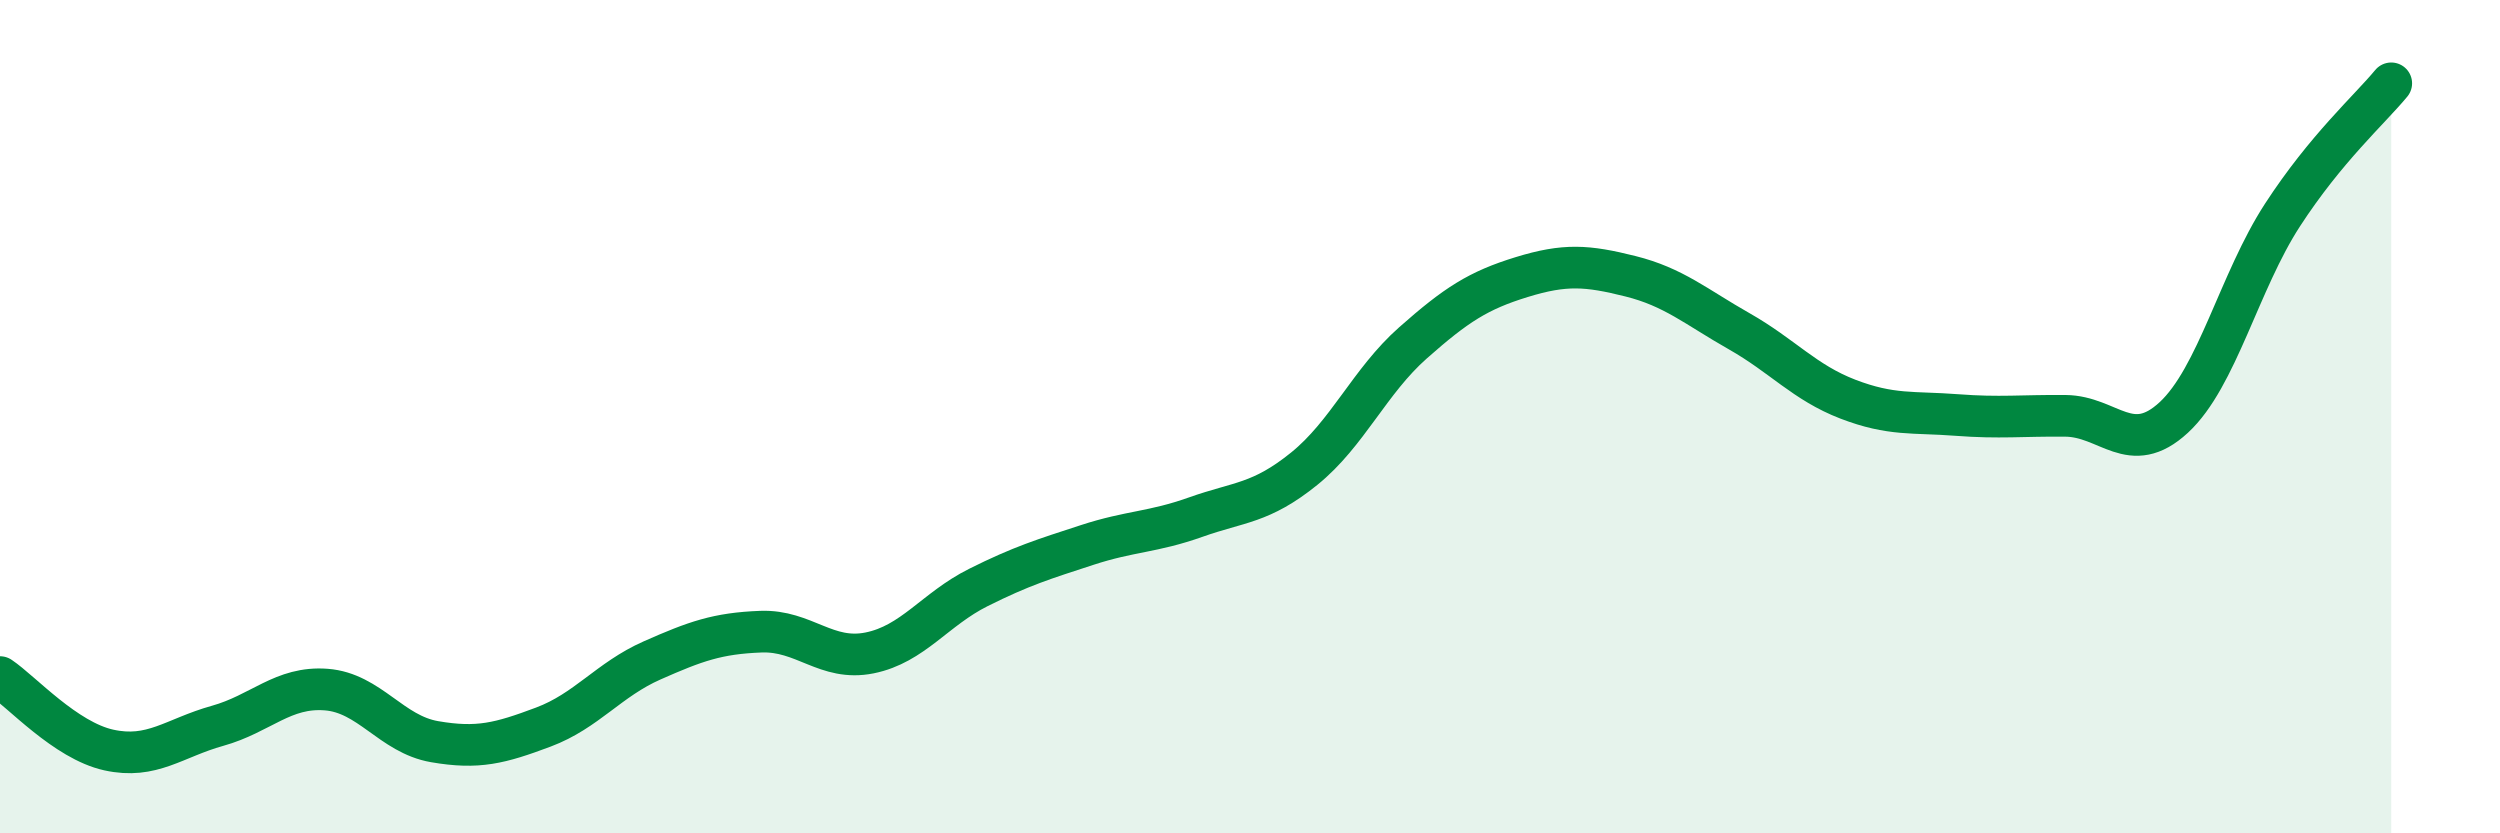
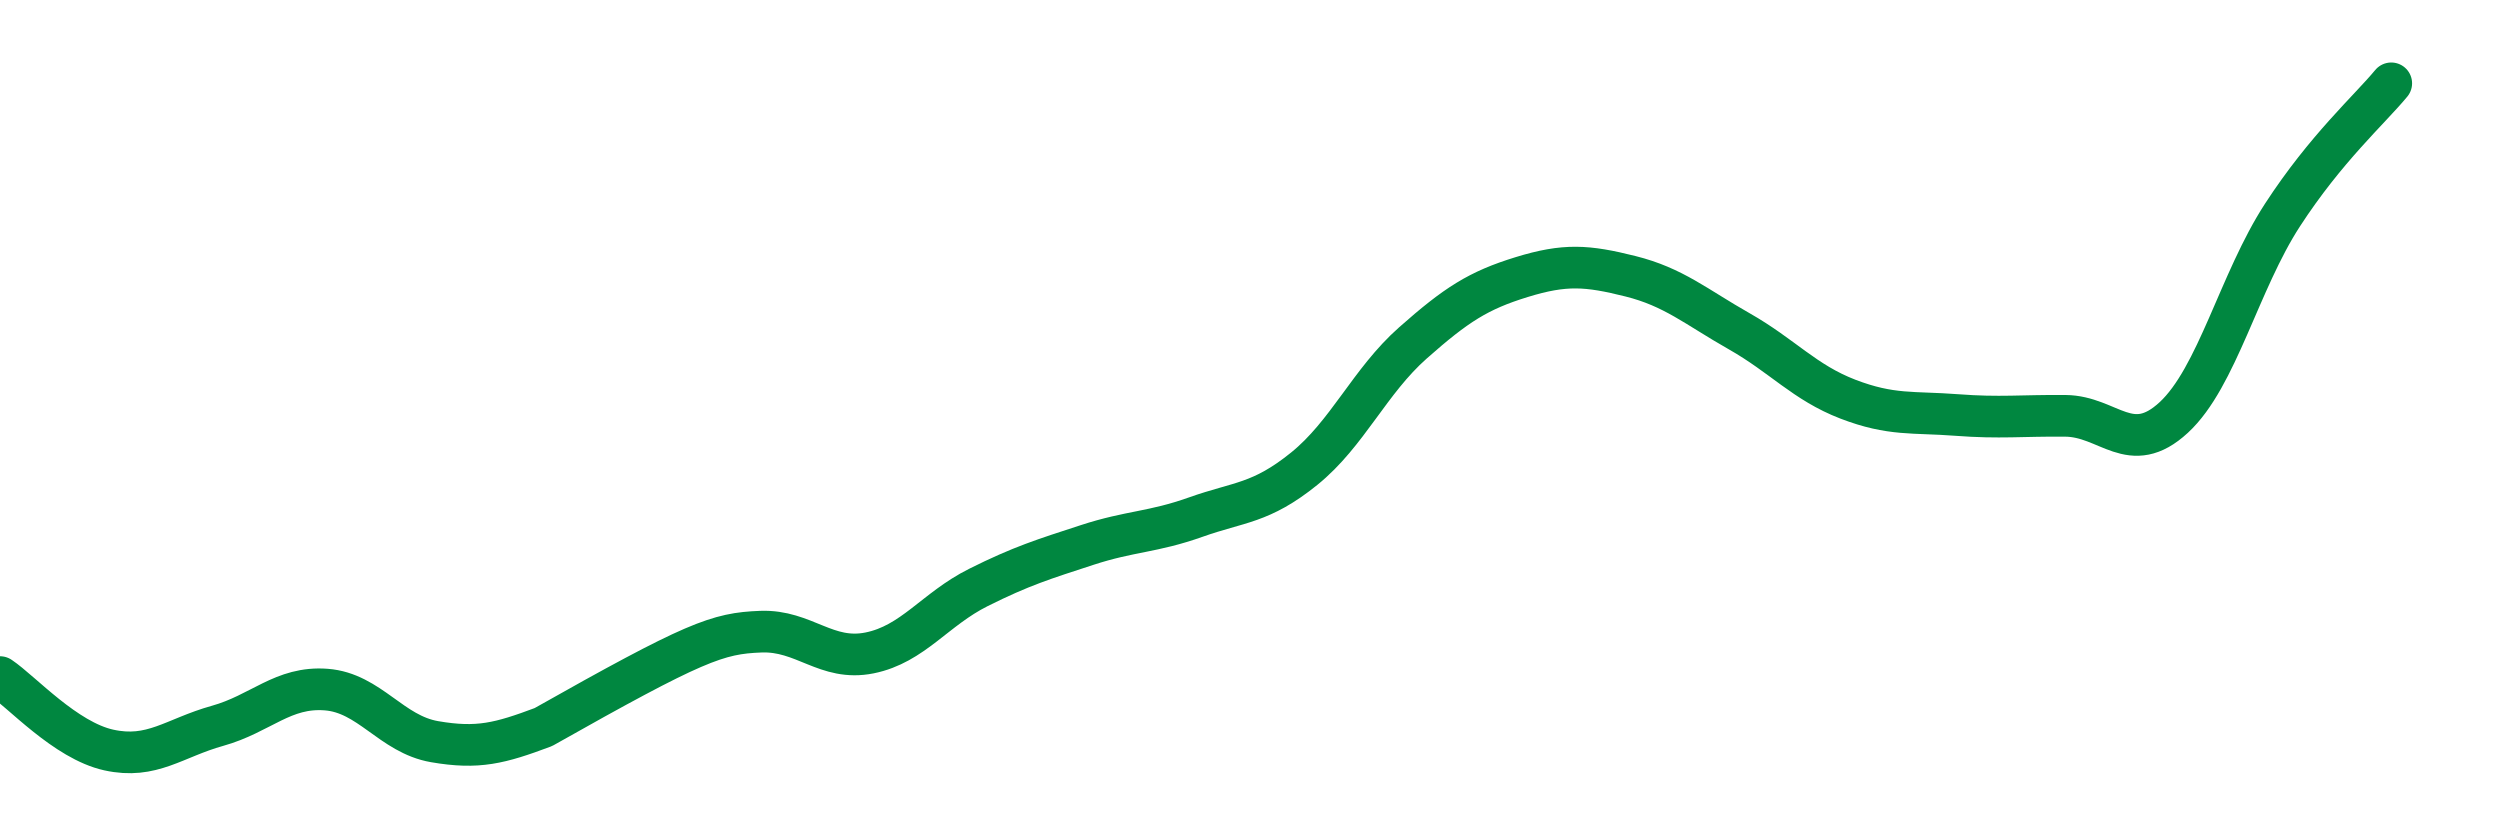
<svg xmlns="http://www.w3.org/2000/svg" width="60" height="20" viewBox="0 0 60 20">
-   <path d="M 0,16.25 C 0.52,16.6 1.57,17.77 2.61,18 C 3.65,18.23 4.18,17.71 5.22,17.42 C 6.26,17.13 6.79,16.47 7.83,16.55 C 8.87,16.63 9.39,17.62 10.43,17.8 C 11.47,17.98 12,17.84 13.04,17.45 C 14.08,17.06 14.61,16.31 15.65,15.85 C 16.69,15.39 17.22,15.2 18.26,15.16 C 19.3,15.12 19.83,15.88 20.87,15.67 C 21.91,15.46 22.44,14.62 23.48,14.1 C 24.52,13.58 25.05,13.42 26.09,13.08 C 27.13,12.74 27.66,12.78 28.7,12.41 C 29.74,12.04 30.26,12.09 31.3,11.25 C 32.34,10.41 32.87,9.15 33.91,8.23 C 34.95,7.31 35.48,6.97 36.52,6.65 C 37.56,6.33 38.09,6.37 39.13,6.63 C 40.17,6.89 40.7,7.36 41.74,7.95 C 42.78,8.54 43.31,9.18 44.35,9.58 C 45.39,9.98 45.92,9.88 46.96,9.96 C 48,10.04 48.53,9.97 49.57,9.98 C 50.61,9.99 51.13,10.98 52.17,10.02 C 53.21,9.06 53.74,6.76 54.78,5.16 C 55.82,3.56 56.87,2.63 57.39,2L57.39 20L0 20Z" fill="#008740" opacity="0.1" stroke-linecap="round" stroke-linejoin="round" />
-   <path d="M 0,16.25 C 0.52,16.6 1.57,17.77 2.61,18 C 3.65,18.23 4.18,17.71 5.22,17.42 C 6.26,17.13 6.79,16.47 7.83,16.55 C 8.87,16.63 9.39,17.62 10.43,17.8 C 11.47,17.98 12,17.84 13.04,17.45 C 14.08,17.06 14.61,16.31 15.65,15.85 C 16.69,15.39 17.22,15.2 18.26,15.16 C 19.3,15.12 19.83,15.88 20.87,15.67 C 21.91,15.46 22.44,14.62 23.48,14.1 C 24.52,13.58 25.05,13.42 26.09,13.08 C 27.13,12.74 27.66,12.78 28.7,12.41 C 29.74,12.04 30.26,12.09 31.3,11.25 C 32.34,10.41 32.87,9.15 33.91,8.23 C 34.95,7.31 35.48,6.97 36.52,6.65 C 37.56,6.33 38.09,6.37 39.13,6.63 C 40.17,6.89 40.7,7.36 41.74,7.95 C 42.78,8.54 43.31,9.18 44.35,9.58 C 45.39,9.98 45.92,9.88 46.96,9.96 C 48,10.04 48.53,9.97 49.57,9.98 C 50.61,9.99 51.13,10.98 52.17,10.02 C 53.21,9.06 53.74,6.76 54.78,5.16 C 55.82,3.56 56.87,2.63 57.39,2" stroke="#008740" stroke-width="1" fill="none" stroke-linecap="round" stroke-linejoin="round" />
+   <path d="M 0,16.25 C 0.52,16.6 1.57,17.77 2.61,18 C 3.65,18.23 4.18,17.71 5.22,17.42 C 6.26,17.13 6.79,16.47 7.83,16.55 C 8.87,16.63 9.39,17.62 10.43,17.8 C 11.47,17.98 12,17.84 13.04,17.45 C 16.69,15.39 17.22,15.2 18.26,15.16 C 19.3,15.12 19.83,15.88 20.87,15.67 C 21.91,15.46 22.44,14.62 23.48,14.1 C 24.52,13.58 25.05,13.42 26.09,13.08 C 27.13,12.74 27.66,12.78 28.7,12.41 C 29.74,12.04 30.26,12.09 31.3,11.25 C 32.34,10.41 32.87,9.15 33.91,8.23 C 34.95,7.31 35.48,6.97 36.52,6.65 C 37.56,6.33 38.09,6.37 39.13,6.63 C 40.17,6.89 40.7,7.36 41.74,7.95 C 42.78,8.54 43.31,9.18 44.35,9.58 C 45.39,9.98 45.92,9.88 46.96,9.96 C 48,10.04 48.53,9.97 49.57,9.98 C 50.61,9.99 51.13,10.98 52.17,10.02 C 53.21,9.06 53.74,6.76 54.78,5.16 C 55.82,3.56 56.87,2.63 57.39,2" stroke="#008740" stroke-width="1" fill="none" stroke-linecap="round" stroke-linejoin="round" />
</svg>